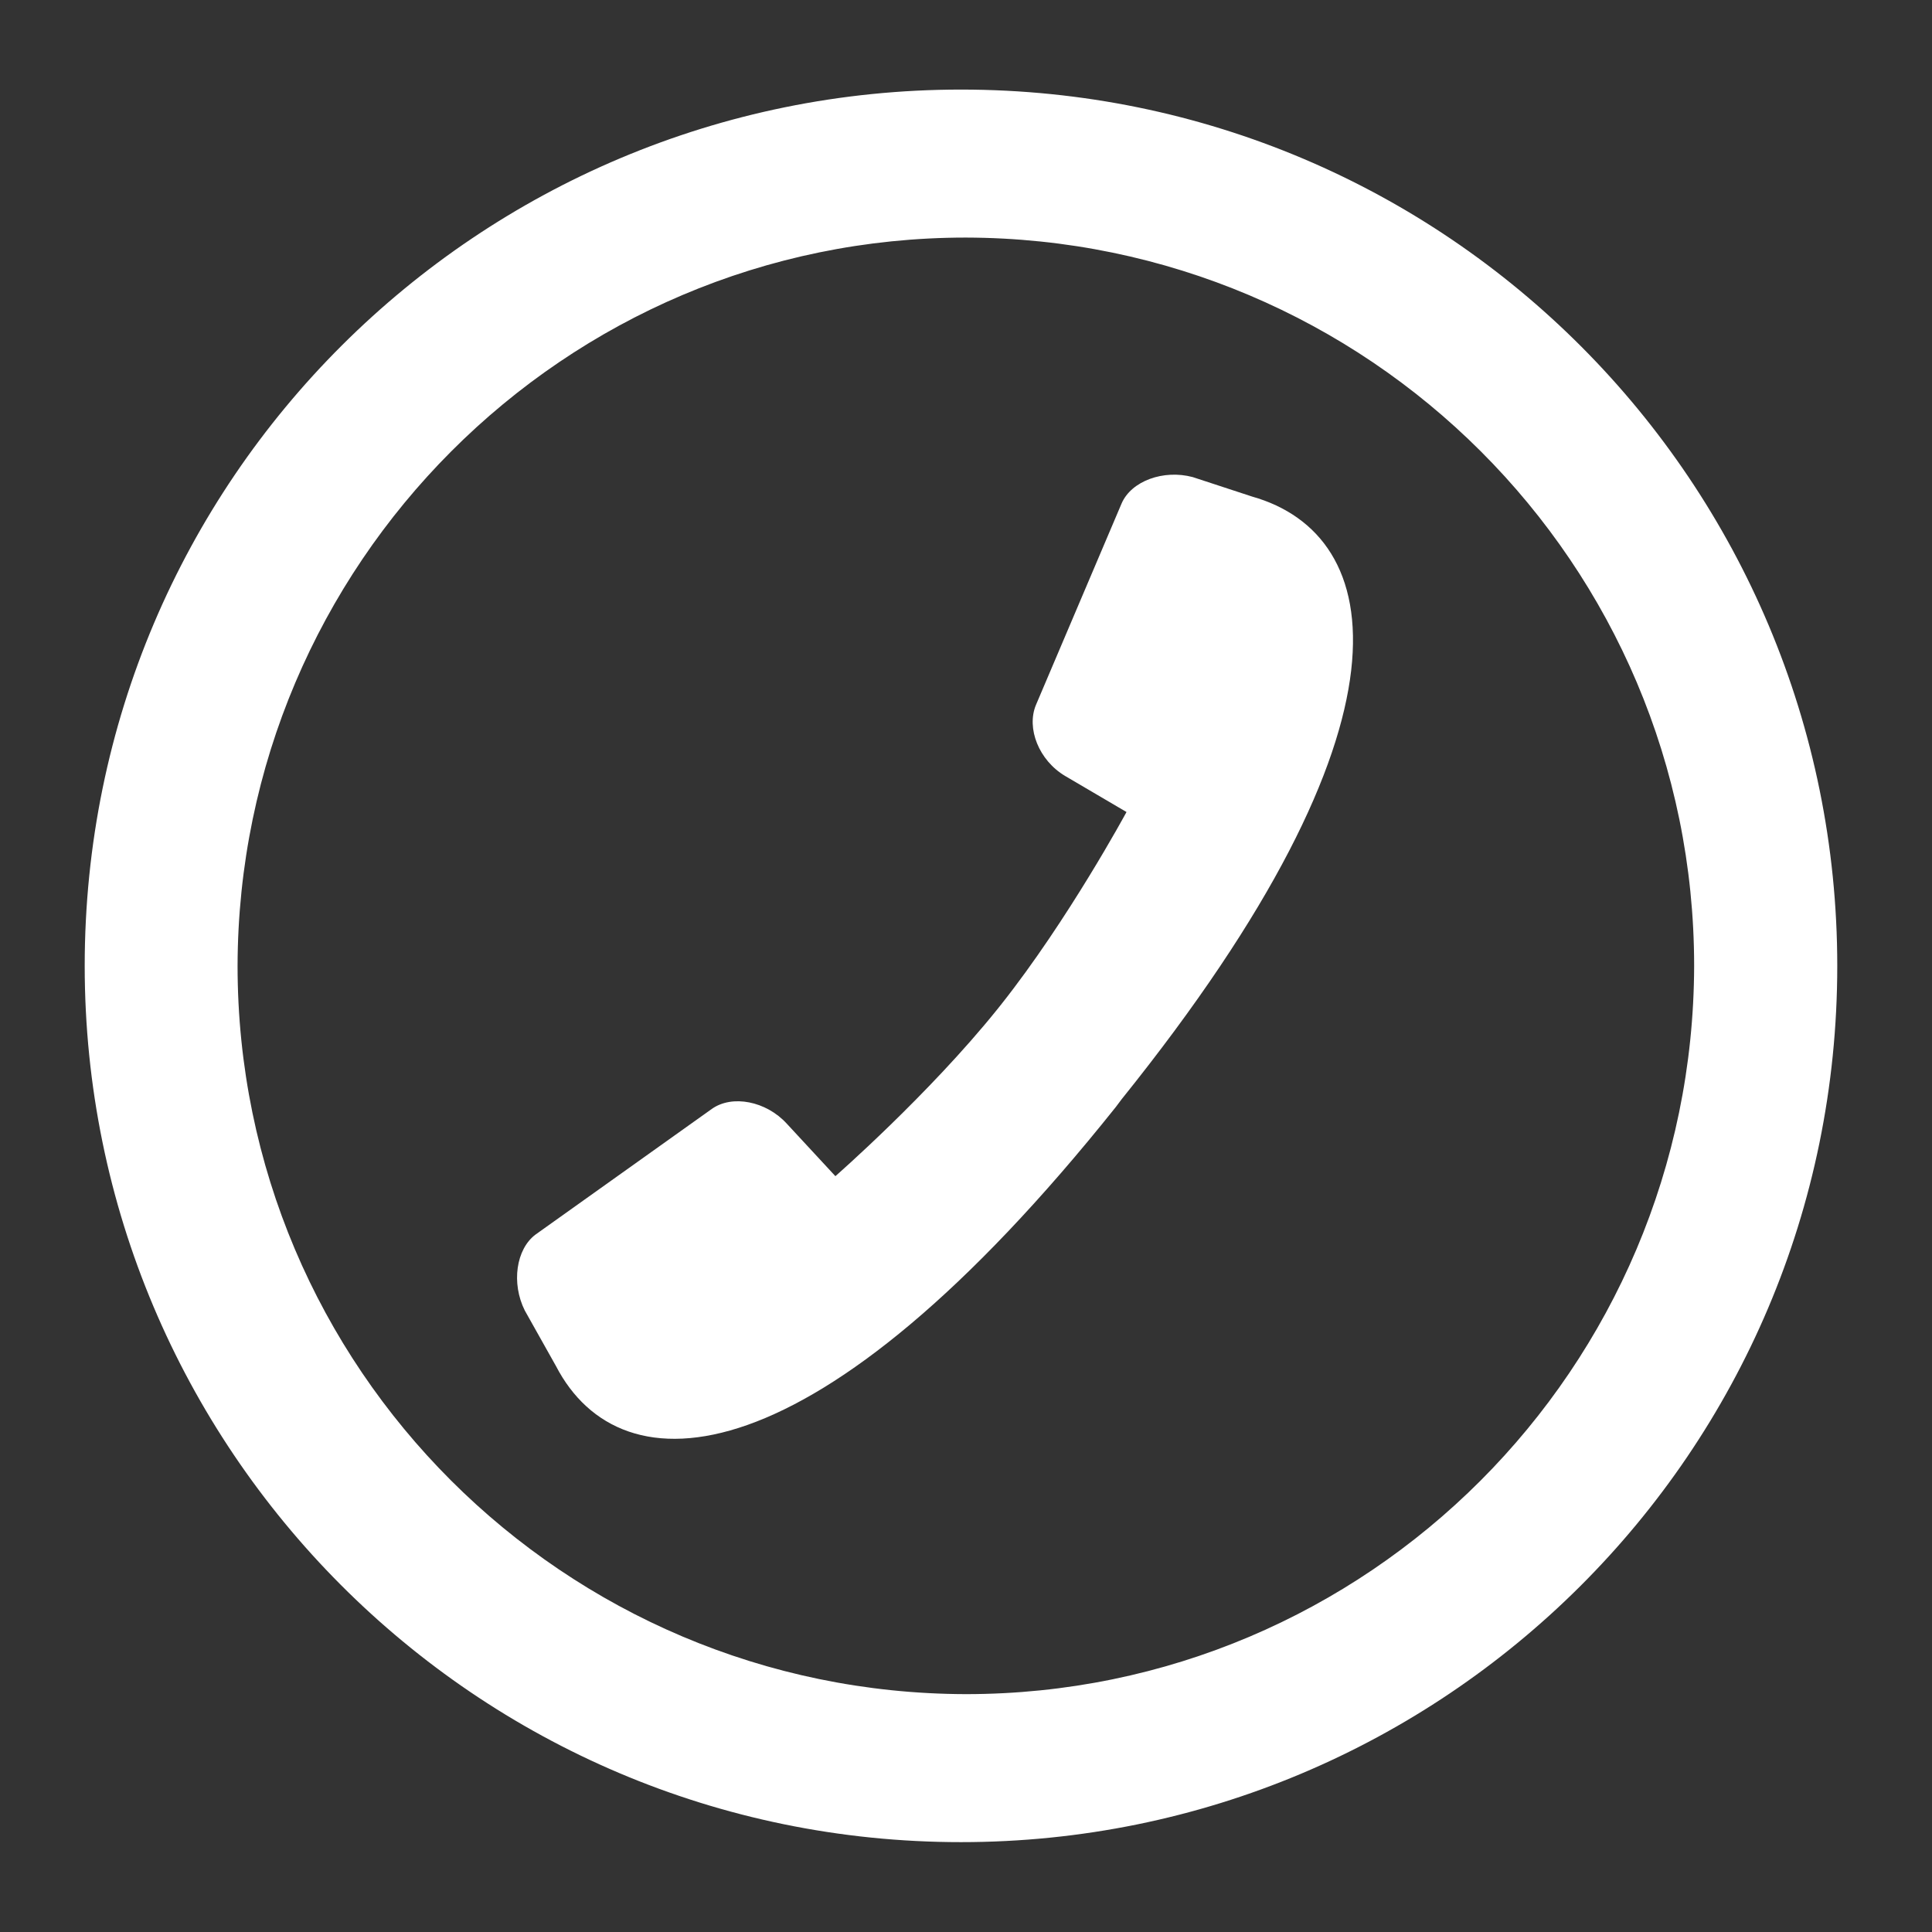
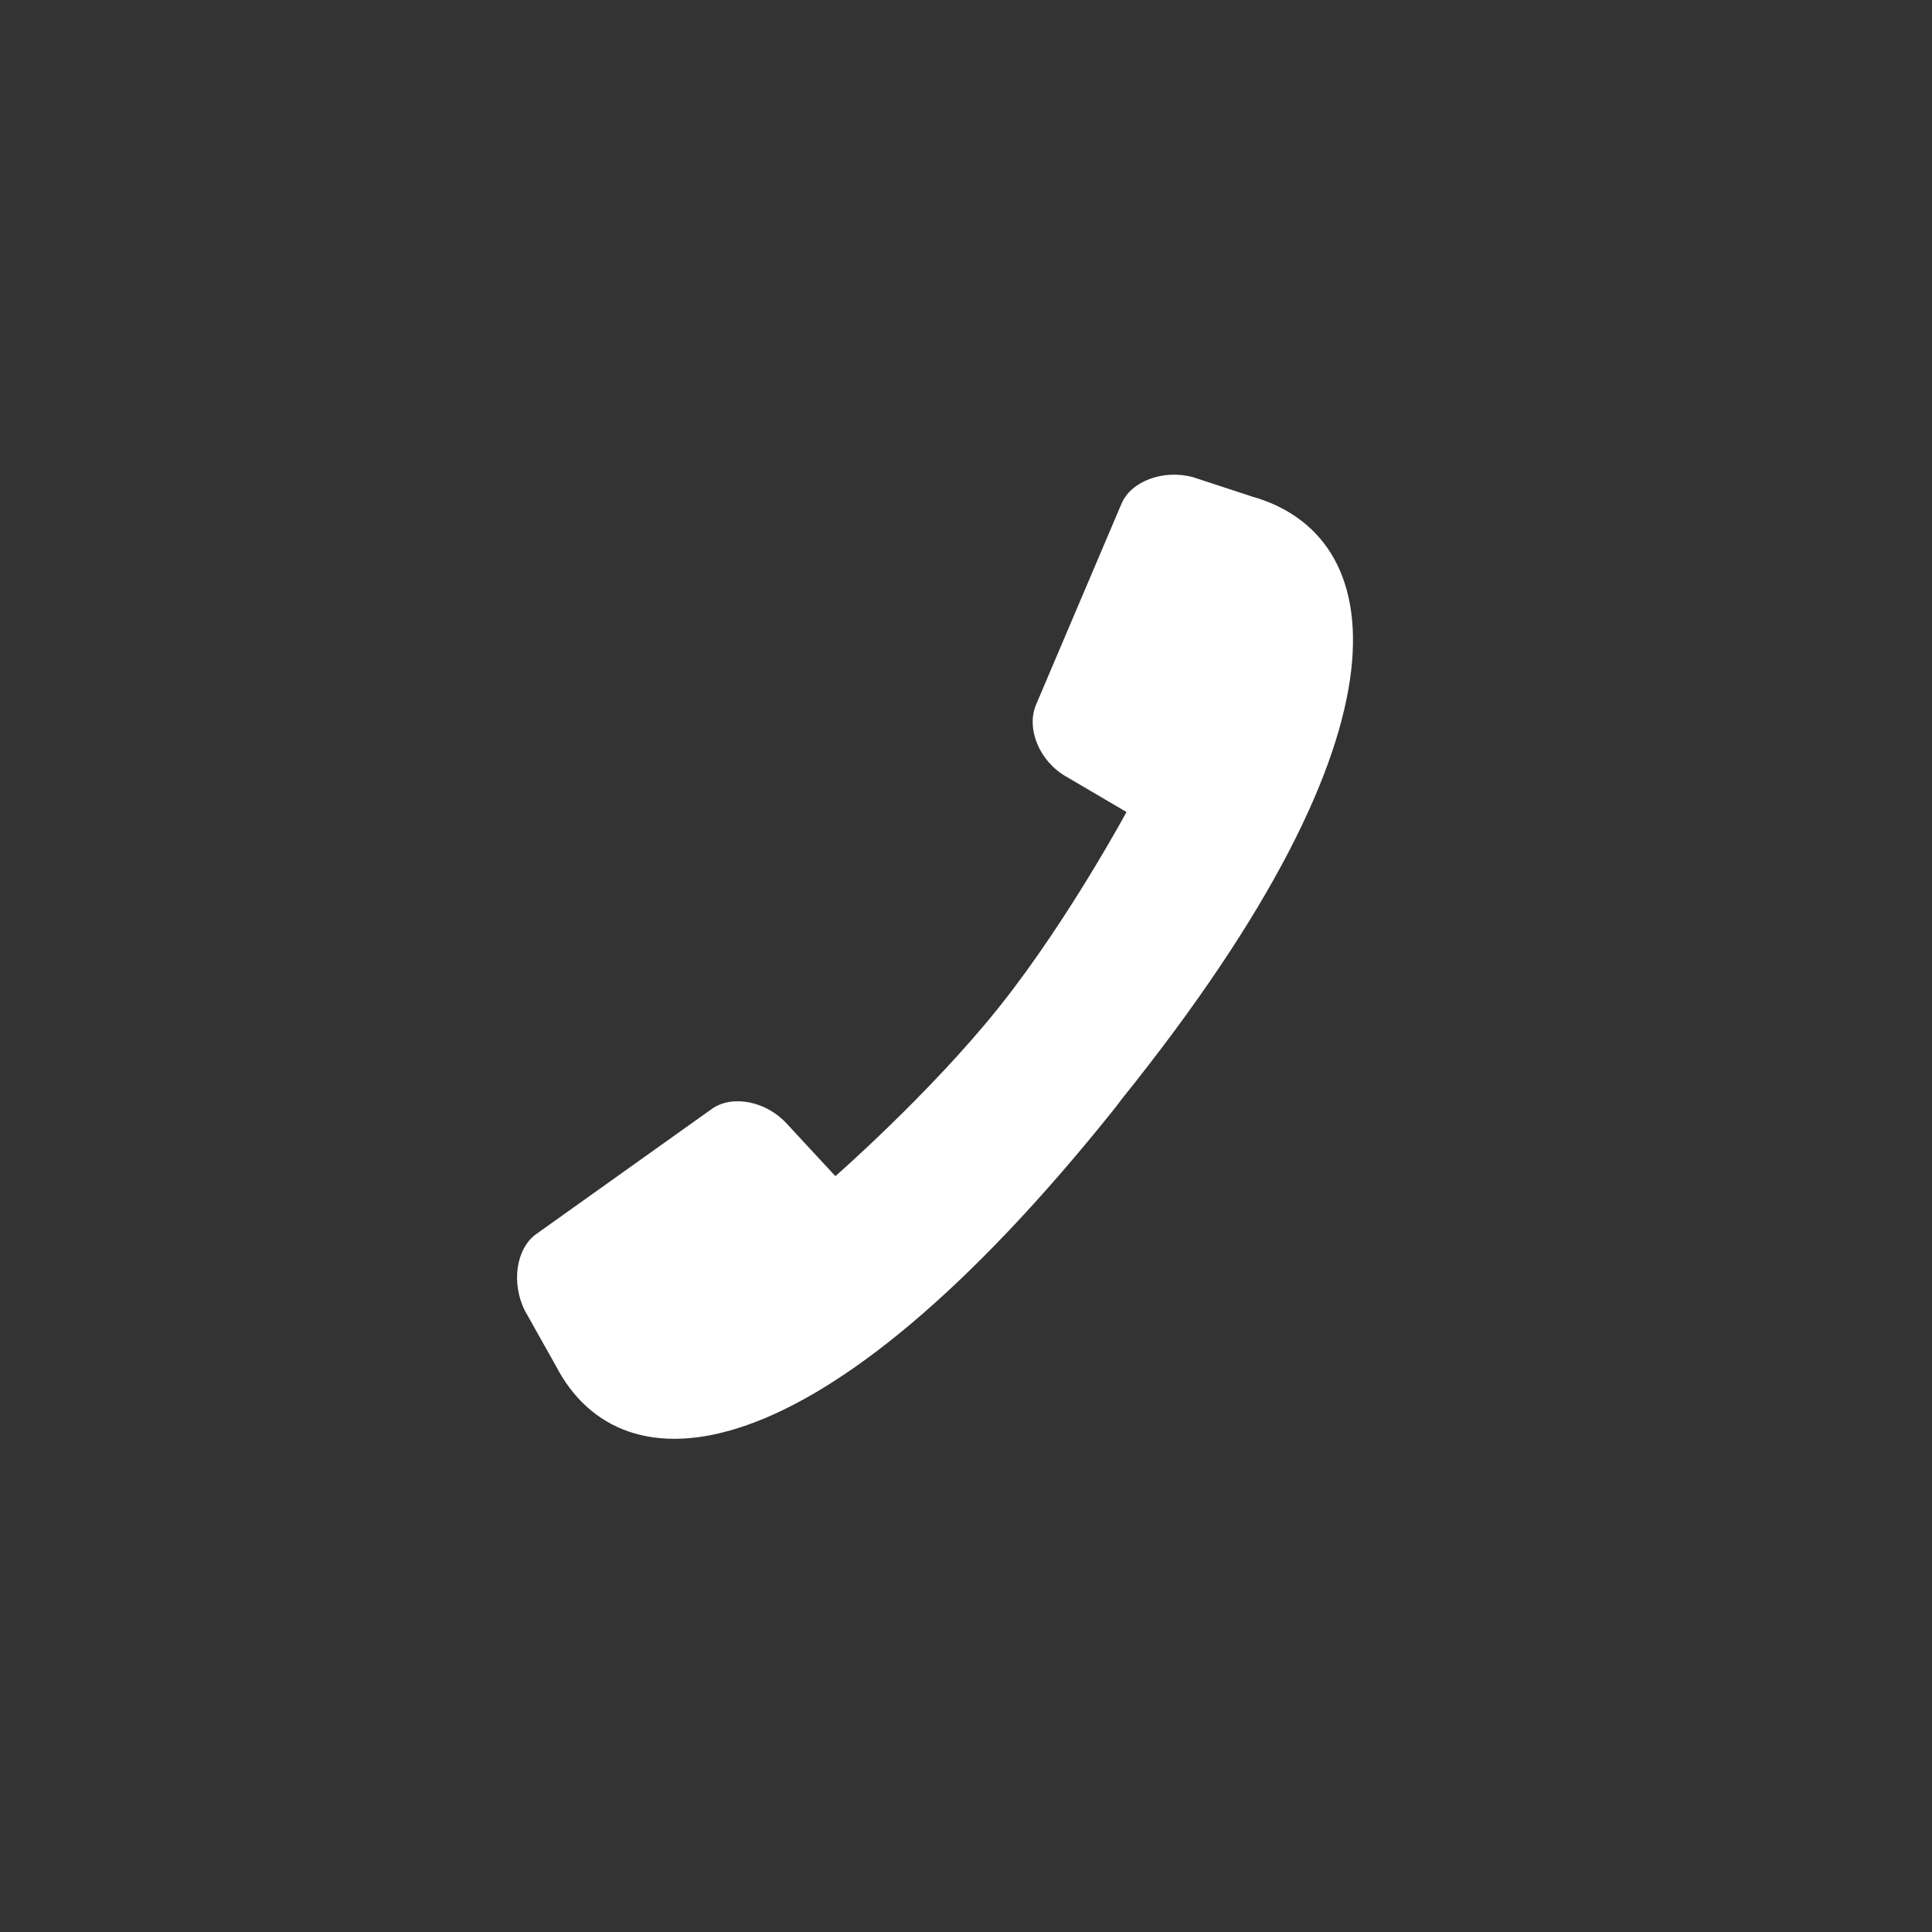
<svg xmlns="http://www.w3.org/2000/svg" version="1.1" viewBox="0 0 19.843 19.843" width="19.84" height="19.84" enable-background="new 0 0 19.843 19.843">
  <rect x="0" y="0" width="19.843" height="19.843" fill="#333333" stroke="none" />
  <g fill="#fff">
-     <path d="m.87 9.92c0-5 4.05-9 9-9 5 0 9 4.05 9 9 0 5-4.05 9-9 9-4.99 0-9-4.05-9-9m1.57 0c.001 4.13 3.35 7.47 7.48 7.48 4.13-.001 7.47-3.35 7.48-7.48-.001-4.13-3.35-7.47-7.48-7.48-4.13.001-7.47 3.36-7.48 7.48" />
    <path d="m11.46 11.37l.06-.08c3.12-3.88 2.72-5.8 1.34-6.19l-.61-.2c-.3-.08-.63.04-.73.27l-.88 2.07c-.1.24.03.57.3.73l.63.37c0 0-.6 1.11-1.29 1.98l-.04.05c-.7.87-1.66 1.71-1.66 1.71l-.5-.54c-.21-.23-.56-.3-.77-.15l-1.81 1.29c-.2.15-.25.5-.11.78l.32.57c.67 1.29 2.66 1.21 5.75-2.66" />
  </g>
</svg>